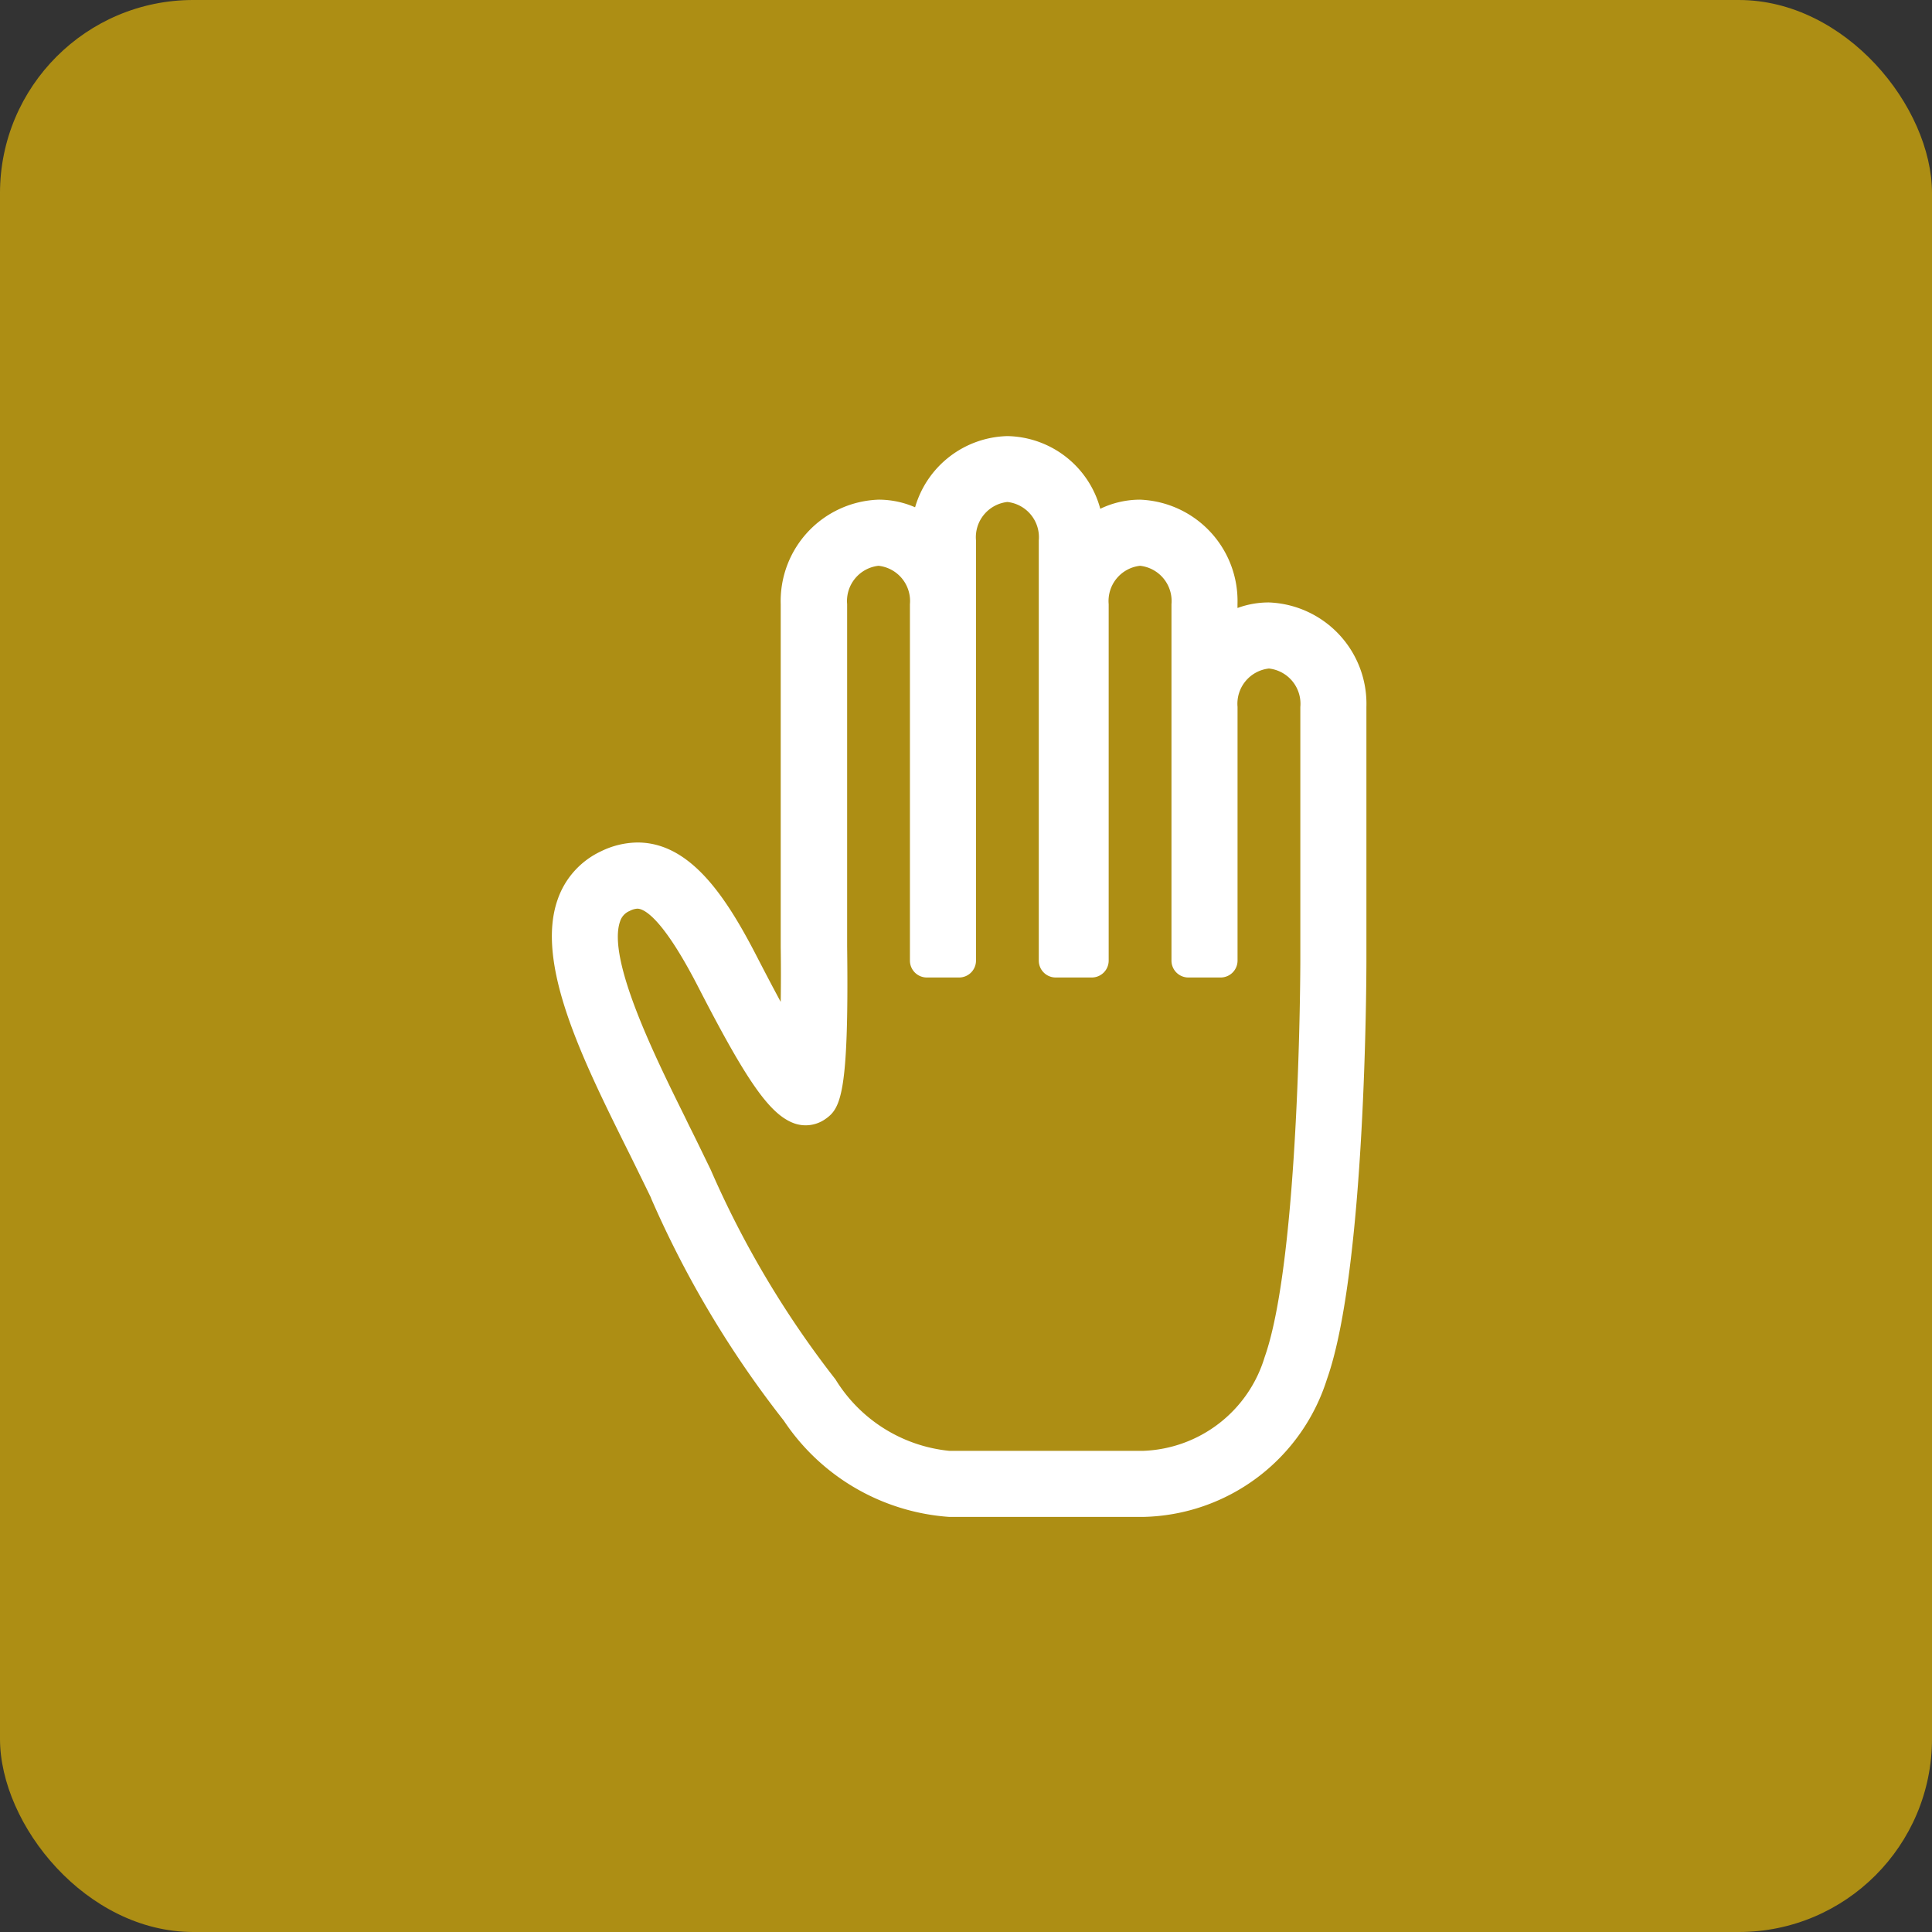
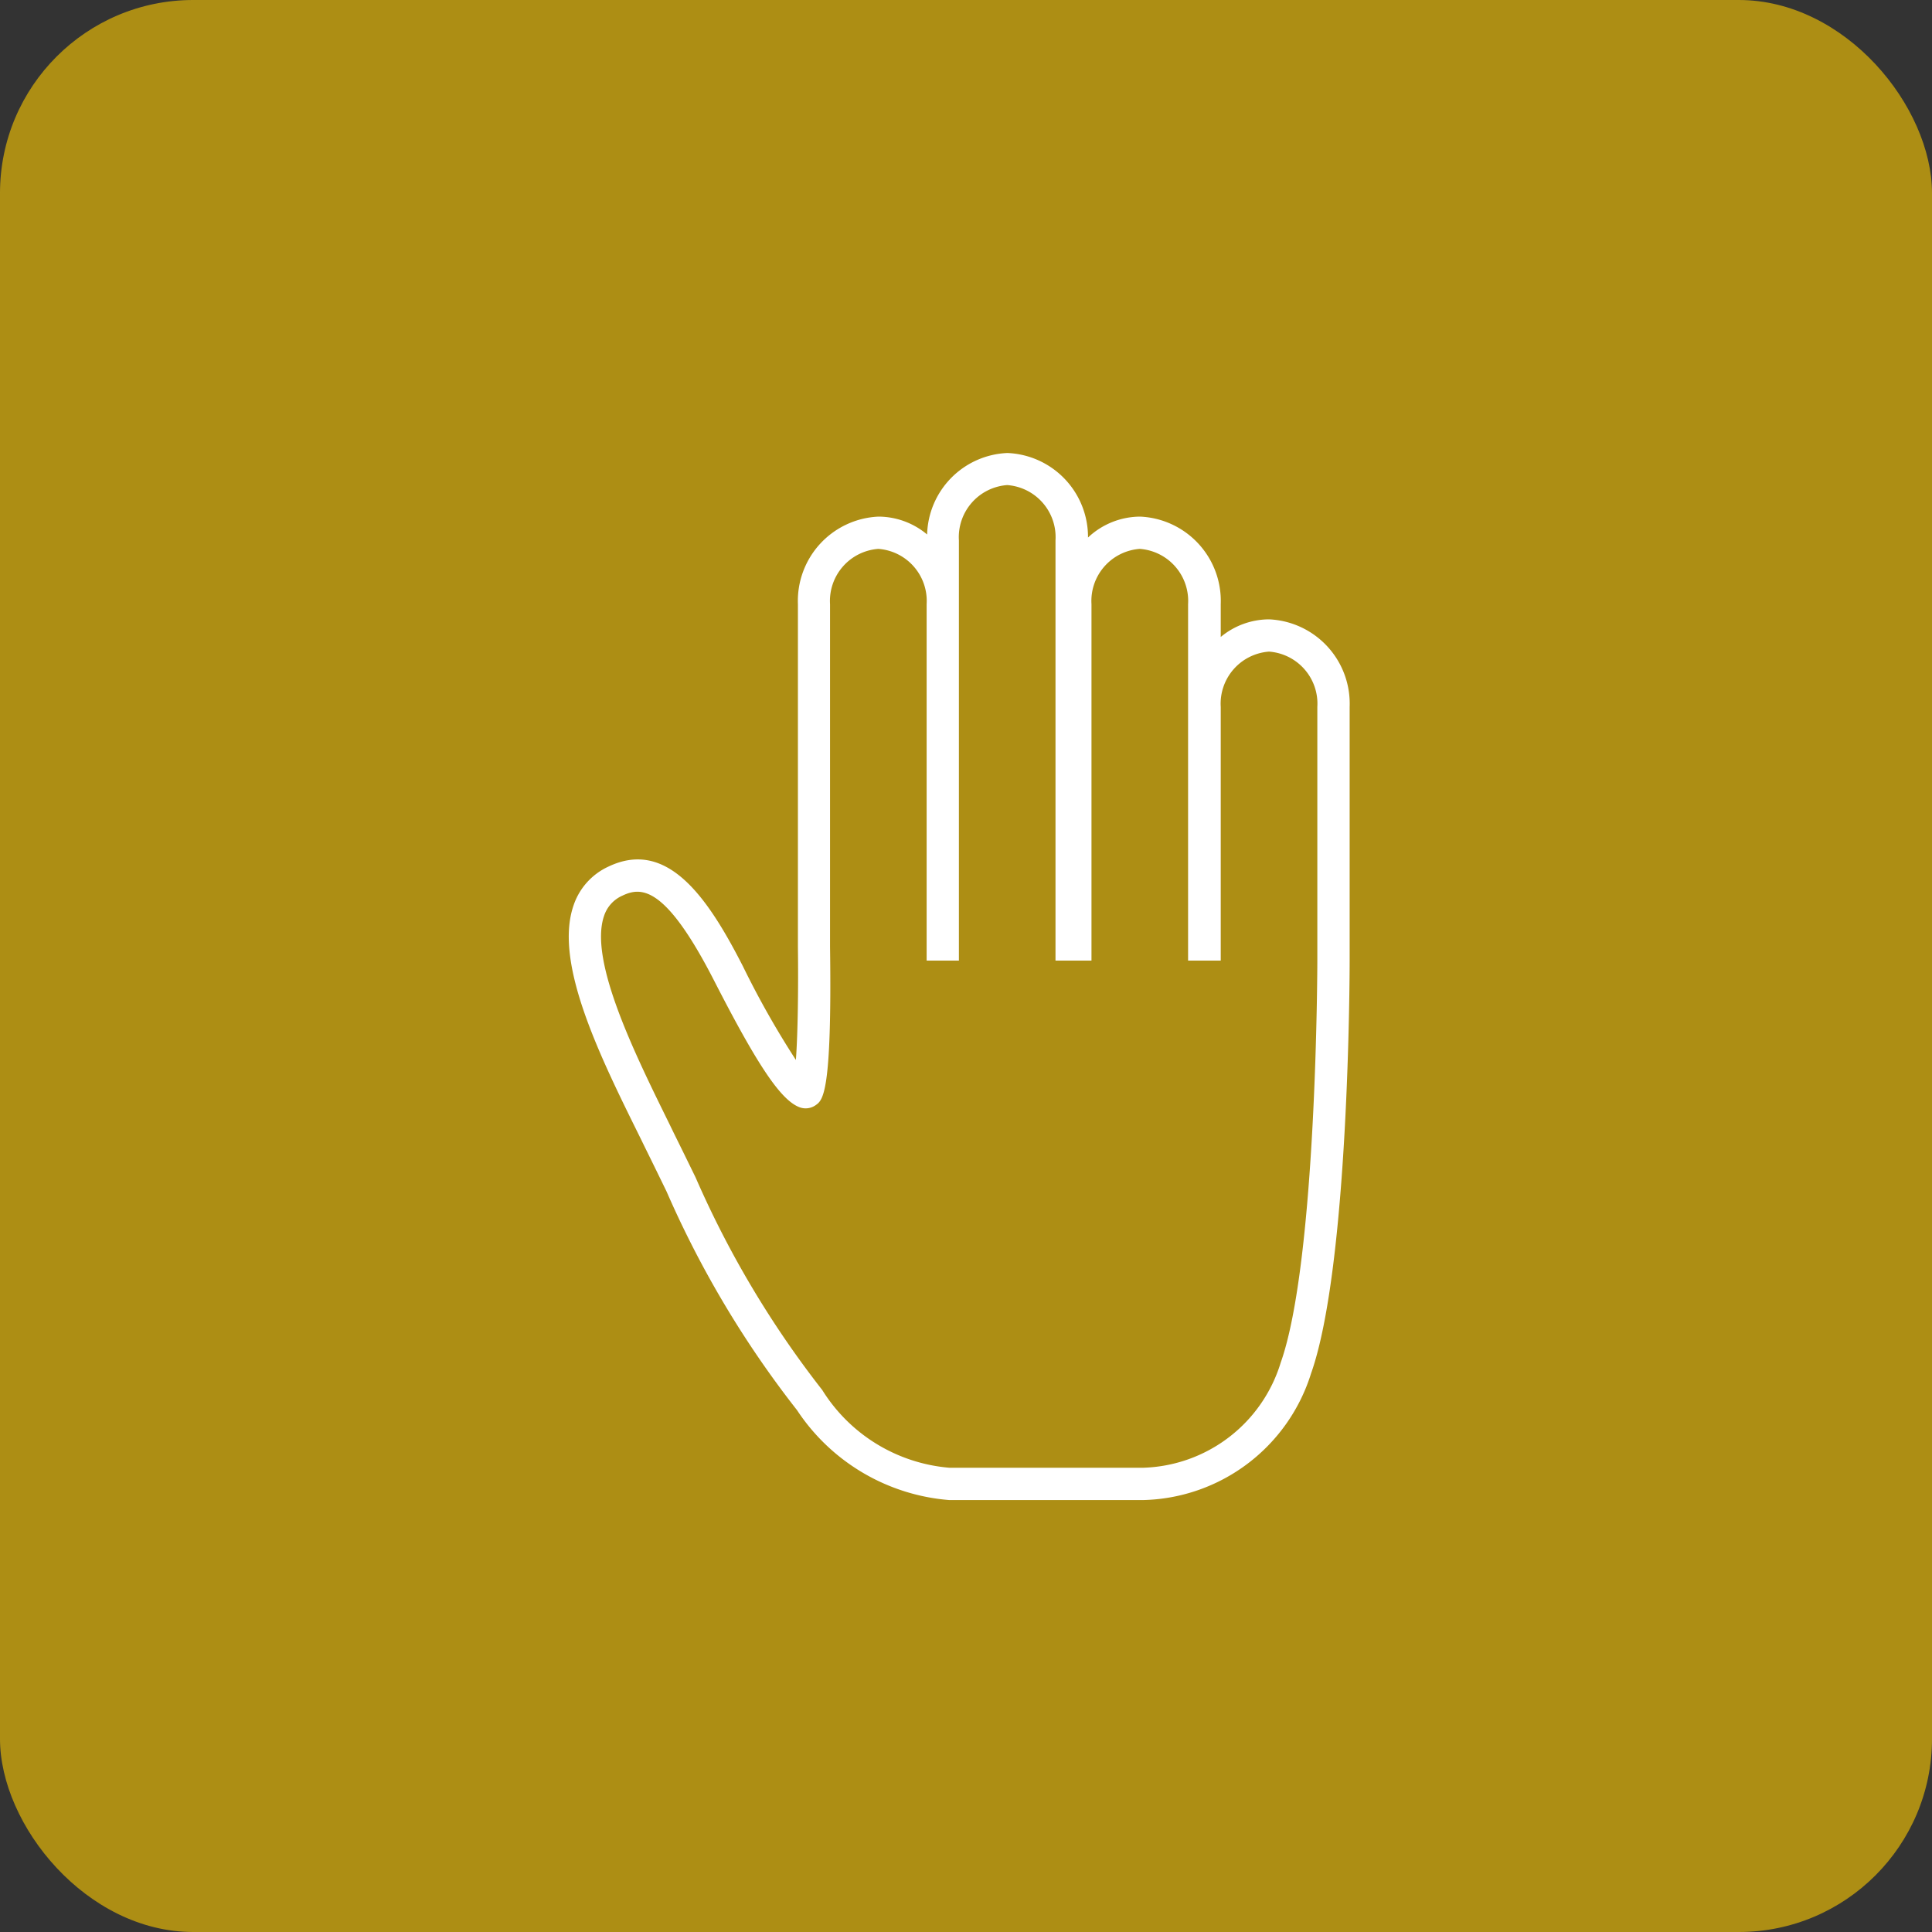
<svg xmlns="http://www.w3.org/2000/svg" width="40" height="40" viewBox="0 0 40 40">
  <rect x="0" y="0" width="40" height="40" fill="#333333" stroke="none" />
  <defs>
    <style>
      .cls-1, .cls-2, .cls-6 {
        fill: #fff;
      }

      .cls-1, .cls-2 {
        stroke: #fff;
      }

      .cls-2 {
        stroke-linecap: round;
        stroke-linejoin: round;
        stroke-width: 0.7px;
      }

      .cls-3 {
        fill: #fc0;
        opacity: 0.6;
      }

      .cls-4 {
        clip-path: url(#clip-path);
      }

      .cls-5 {
        clip-path: url(#clip-path-2);
      }
    </style>
    <clipPath id="clip-path">
      <rect id="長方形_24252" data-name="長方形 24252" class="cls-1" width="30" height="30" transform="translate(1 -0.04)" />
    </clipPath>
    <clipPath id="clip-path-2">
      <rect id="長方形_24253" data-name="長方形 24253" class="cls-2" width="19.446" height="23.317" />
    </clipPath>
  </defs>
  <g id="choose_list_img02" transform="translate(-3 -8)">
    <rect id="長方形_24250" data-name="長方形 24250" class="cls-3" width="40" height="40" rx="4" transform="translate(3 8)" />
    <g id="icon_data" transform="translate(8 14.039)">
      <g id="マスクグループ_10" data-name="マスクグループ 10" class="cls-4" transform="translate(-1 -1)">
        <g id="グループ_382" data-name="グループ 382" transform="translate(8.134 4.52)">
          <g id="グループ_381" data-name="グループ 381" class="cls-5" transform="translate(-2 -1)">
            <path id="パス_785" data-name="パス 785" class="cls-6" d="M14.5,3.444a1.574,1.574,0,0,0-1,.365V3.13a1.747,1.747,0,0,0-1.669-1.813,1.585,1.585,0,0,0-1.079.433A1.74,1.74,0,0,0,9.083,0,1.735,1.735,0,0,0,7.421,1.687a1.575,1.575,0,0,0-1.006-.37A1.747,1.747,0,0,0,4.746,3.13v7.1c.01.826,0,1.766-.042,2.336a18.455,18.455,0,0,1-1.095-1.936C2.884,9.209,2.045,7.979.823,8.563A1.359,1.359,0,0,0,.1,9.369c-.41,1.188.542,3.112,1.383,4.81l.1.205c.159.322.306.623.444.907a20.834,20.834,0,0,0,2.7,4.525,4.172,4.172,0,0,0,3.151,1.862H11.9a3.732,3.732,0,0,0,3.469-2.618c.788-2.222.8-8.293.8-8.55V5.257A1.747,1.747,0,0,0,14.5,3.444m1,7.065c0,.062-.009,6.212-.759,8.326A3.073,3.073,0,0,1,11.9,21.009H7.879A3.438,3.438,0,0,1,5.25,19.4,20.331,20.331,0,0,1,2.628,15c-.139-.285-.286-.586-.446-.909l-.1-.206c-.7-1.423-1.669-3.371-1.35-4.3a.694.694,0,0,1,.381-.421C1.5,8.98,2,8.948,3.014,10.93c.9,1.757,1.377,2.465,1.762,2.614a.359.359,0,0,0,.335-.04c.152-.106.342-.237.3-3.282V3.13a1.081,1.081,0,0,1,1-1.145,1.081,1.081,0,0,1,1,1.145v7.379h.668v-8.7a1.081,1.081,0,0,1,1-1.145,1.081,1.081,0,0,1,1,1.145v8.7h.745V3.13a1.081,1.081,0,0,1,1-1.145,1.081,1.081,0,0,1,1,1.145v7.379H13.5V5.257a1.081,1.081,0,0,1,1-1.145,1.081,1.081,0,0,1,1,1.145Z" transform="translate(1.64 0.82)" />
-             <path id="パス_785_-_アウトライン" data-name="パス 785 - アウトライン" class="cls-6" d="M9.083-.35a2.029,2.029,0,0,1,1.923,1.505,1.9,1.9,0,0,1,.822-.189A2.1,2.1,0,0,1,13.847,3.13v.079a1.878,1.878,0,0,1,.65-.115,2.1,2.1,0,0,1,2.019,2.163v5.252c0,.26-.009,6.389-.817,8.667a4.078,4.078,0,0,1-3.8,2.851H7.879a4.489,4.489,0,0,1-3.425-1.993,21.1,21.1,0,0,1-2.742-4.59L1.7,15.411c-.133-.273-.275-.563-.427-.872l-.1-.2C.3,12.575-.691,10.581-.232,9.255a1.719,1.719,0,0,1,.9-1.008,1.754,1.754,0,0,1,.757-.183c1.109,0,1.853,1.155,2.491,2.4q.258.5.474.9c.005-.363.006-.753,0-1.134V3.13A2.1,2.1,0,0,1,6.415.966a1.879,1.879,0,0,1,.757.158A2.042,2.042,0,0,1,9.083-.35Zm1.745,11.209h-.745a.35.35,0,0,1-.35-.35v-8.7a.734.734,0,0,0-.65-.795.734.734,0,0,0-.65.795v8.7a.35.35,0,0,1-.35.35H7.415a.35.35,0,0,1-.35-.35V3.13a.734.734,0,0,0-.65-.795.734.734,0,0,0-.65.795v7.092c.039,3.076-.138,3.35-.454,3.57a.709.709,0,0,1-.66.08C4.156,13.68,3.683,13,2.7,11.09,1.938,9.6,1.552,9.434,1.422,9.434a.382.382,0,0,0-.159.047.347.347,0,0,0-.2.22c-.271.785.733,2.813,1.333,4.025l.1.206c.151.3.29.591.422.861l.024.05A20.064,20.064,0,0,0,5.524,19.18a3.128,3.128,0,0,0,2.355,1.479H11.9a2.728,2.728,0,0,0,2.509-1.94c.73-2.059.739-8.148.739-8.209V5.257a.734.734,0,0,0-.65-.795.734.734,0,0,0-.65.795v5.252a.35.35,0,0,1-.35.35h-.668a.35.35,0,0,1-.35-.35V3.13a.734.734,0,0,0-.65-.795.734.734,0,0,0-.65.795v7.379A.35.35,0,0,1,10.828,10.859Zm-3.1-8.051V1.844a.35.35,0,0,1-.413.178A1.537,1.537,0,0,1,7.733,2.808ZM10.749,2.1a.35.35,0,0,1-.315-.2v8.258h.045V3.13a1.575,1.575,0,0,1,.392-1.052A.35.35,0,0,1,10.749,2.1ZM13.5,4.159a.35.35,0,0,1-.318-.2v.981a1.536,1.536,0,0,1,.418-.79A.35.35,0,0,1,13.5,4.159ZM4.919,13.211a1.48,1.48,0,0,0,.092-.481.35.35,0,0,1-.473.14,1.078,1.078,0,0,0,.364.348.011.011,0,0,0,.009,0Z" transform="translate(1.64 0.82)" />
          </g>
        </g>
      </g>
    </g>
  </g>
</svg>